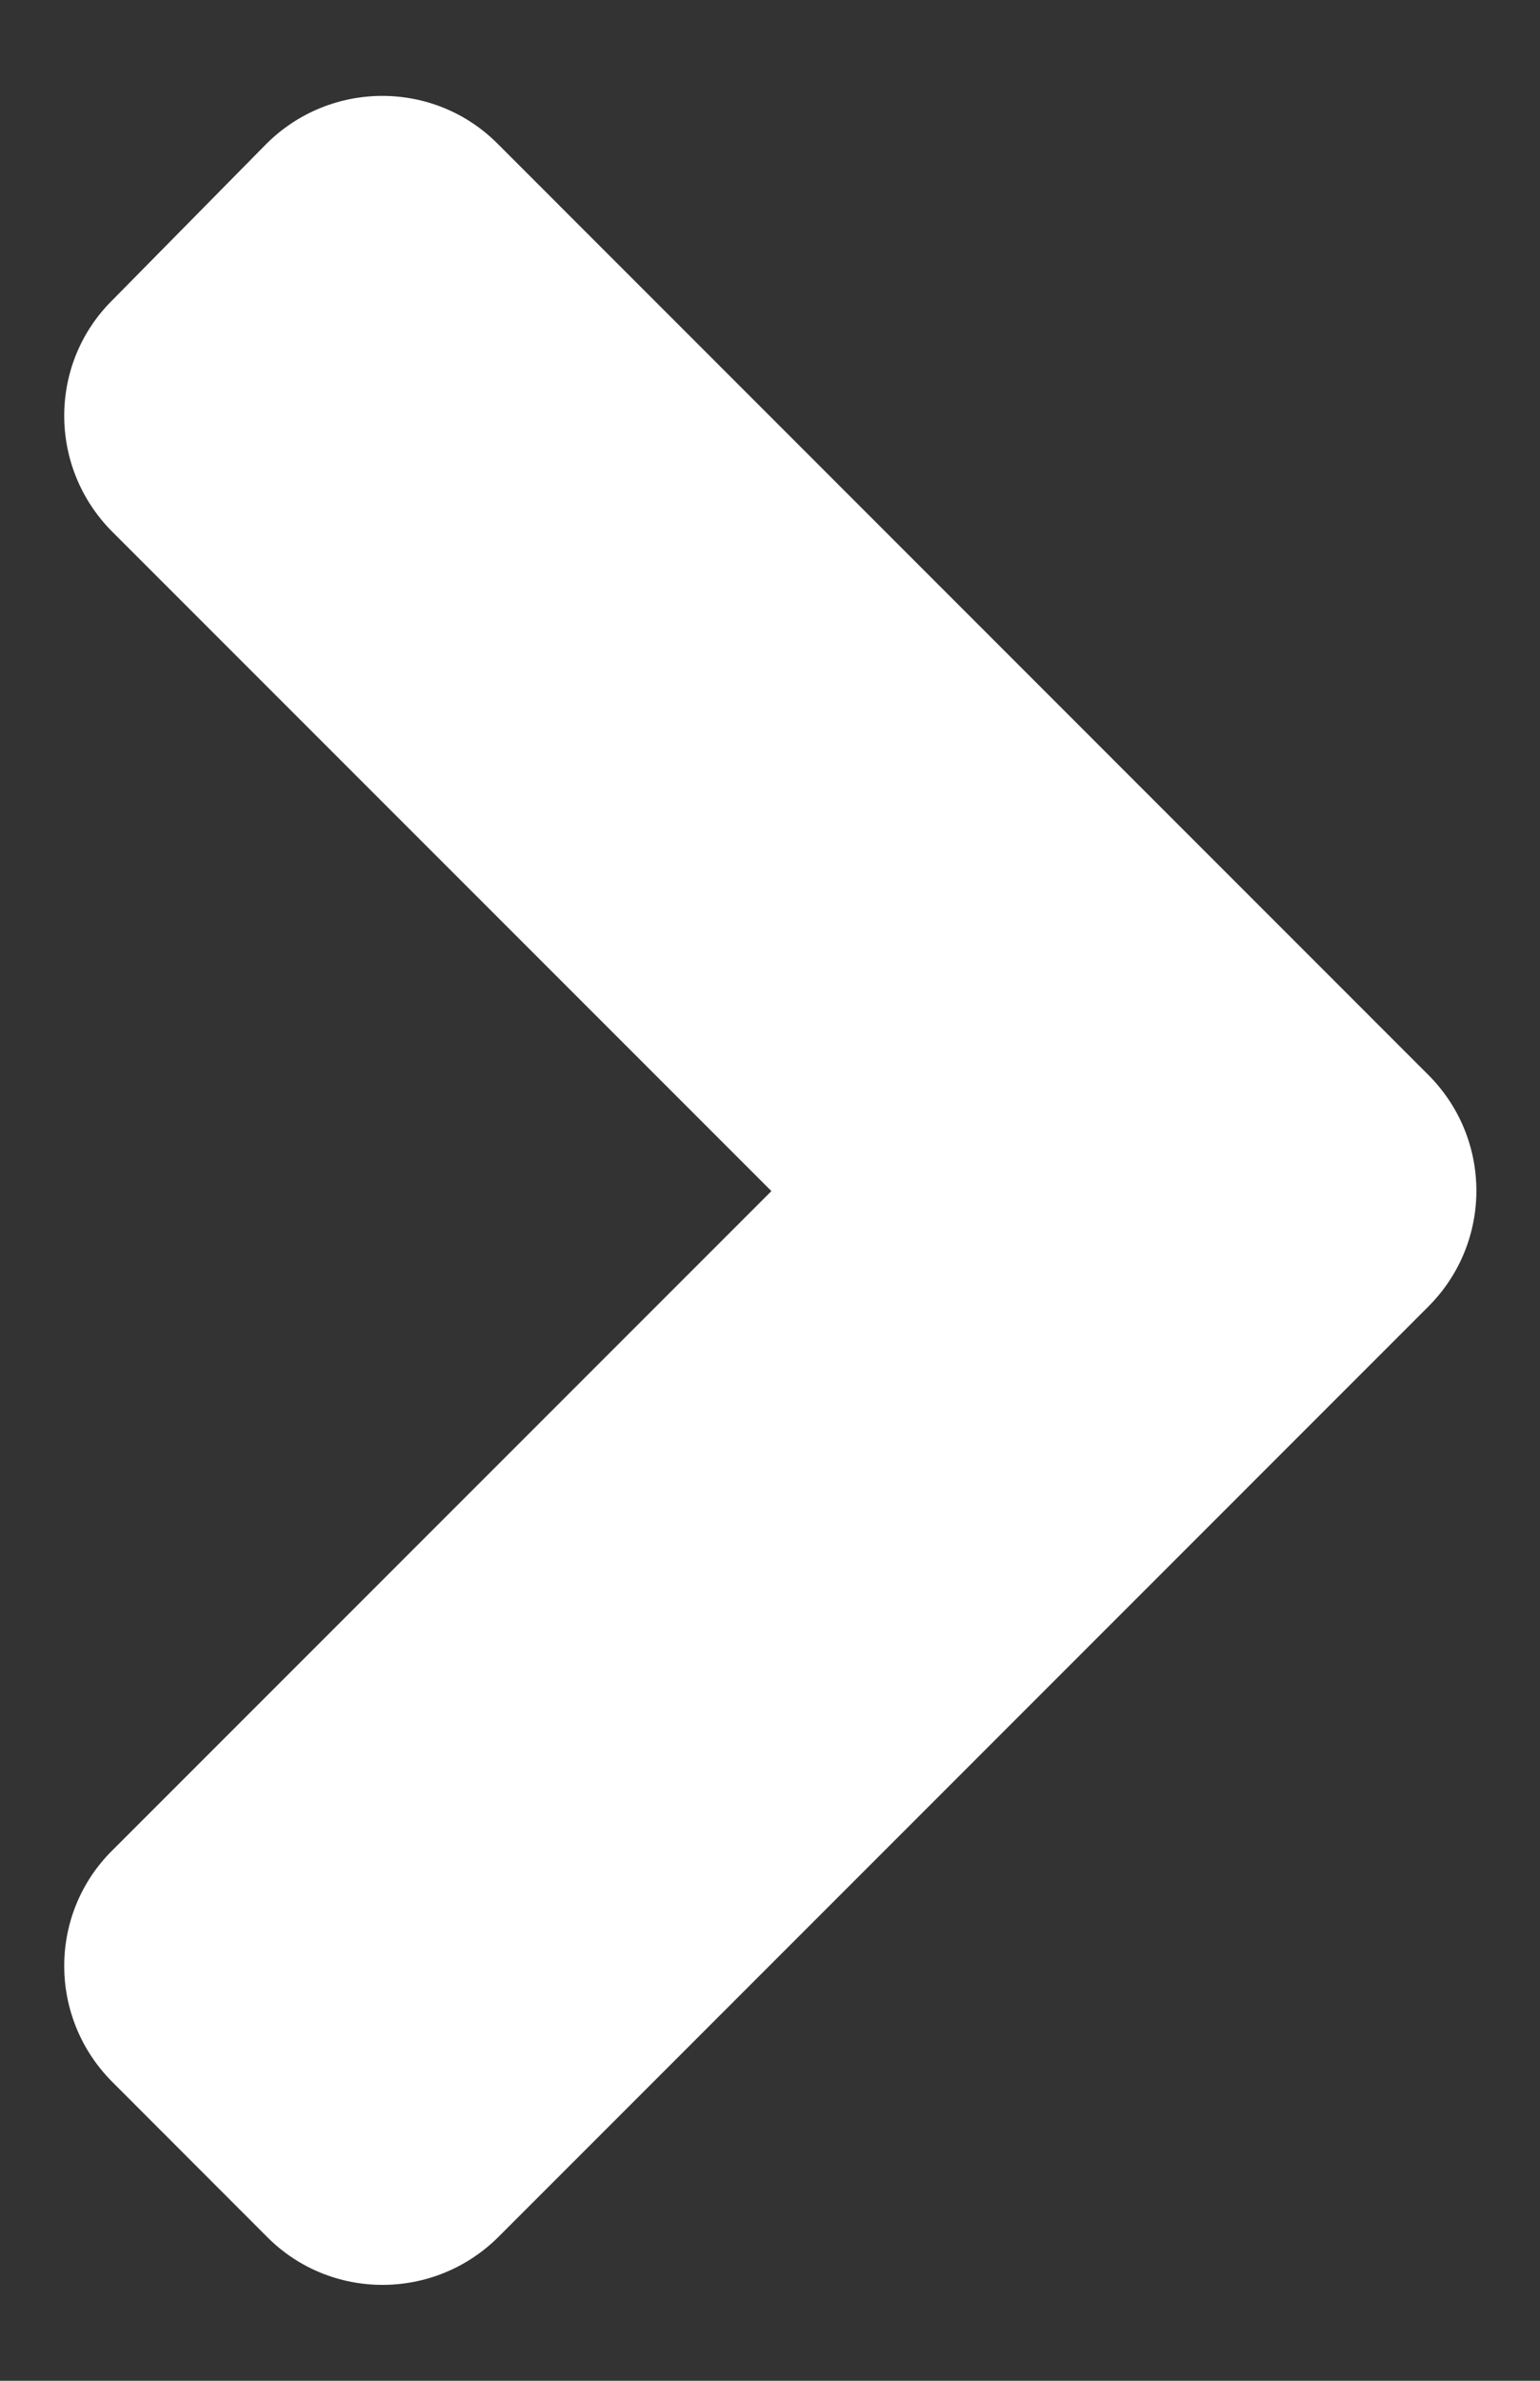
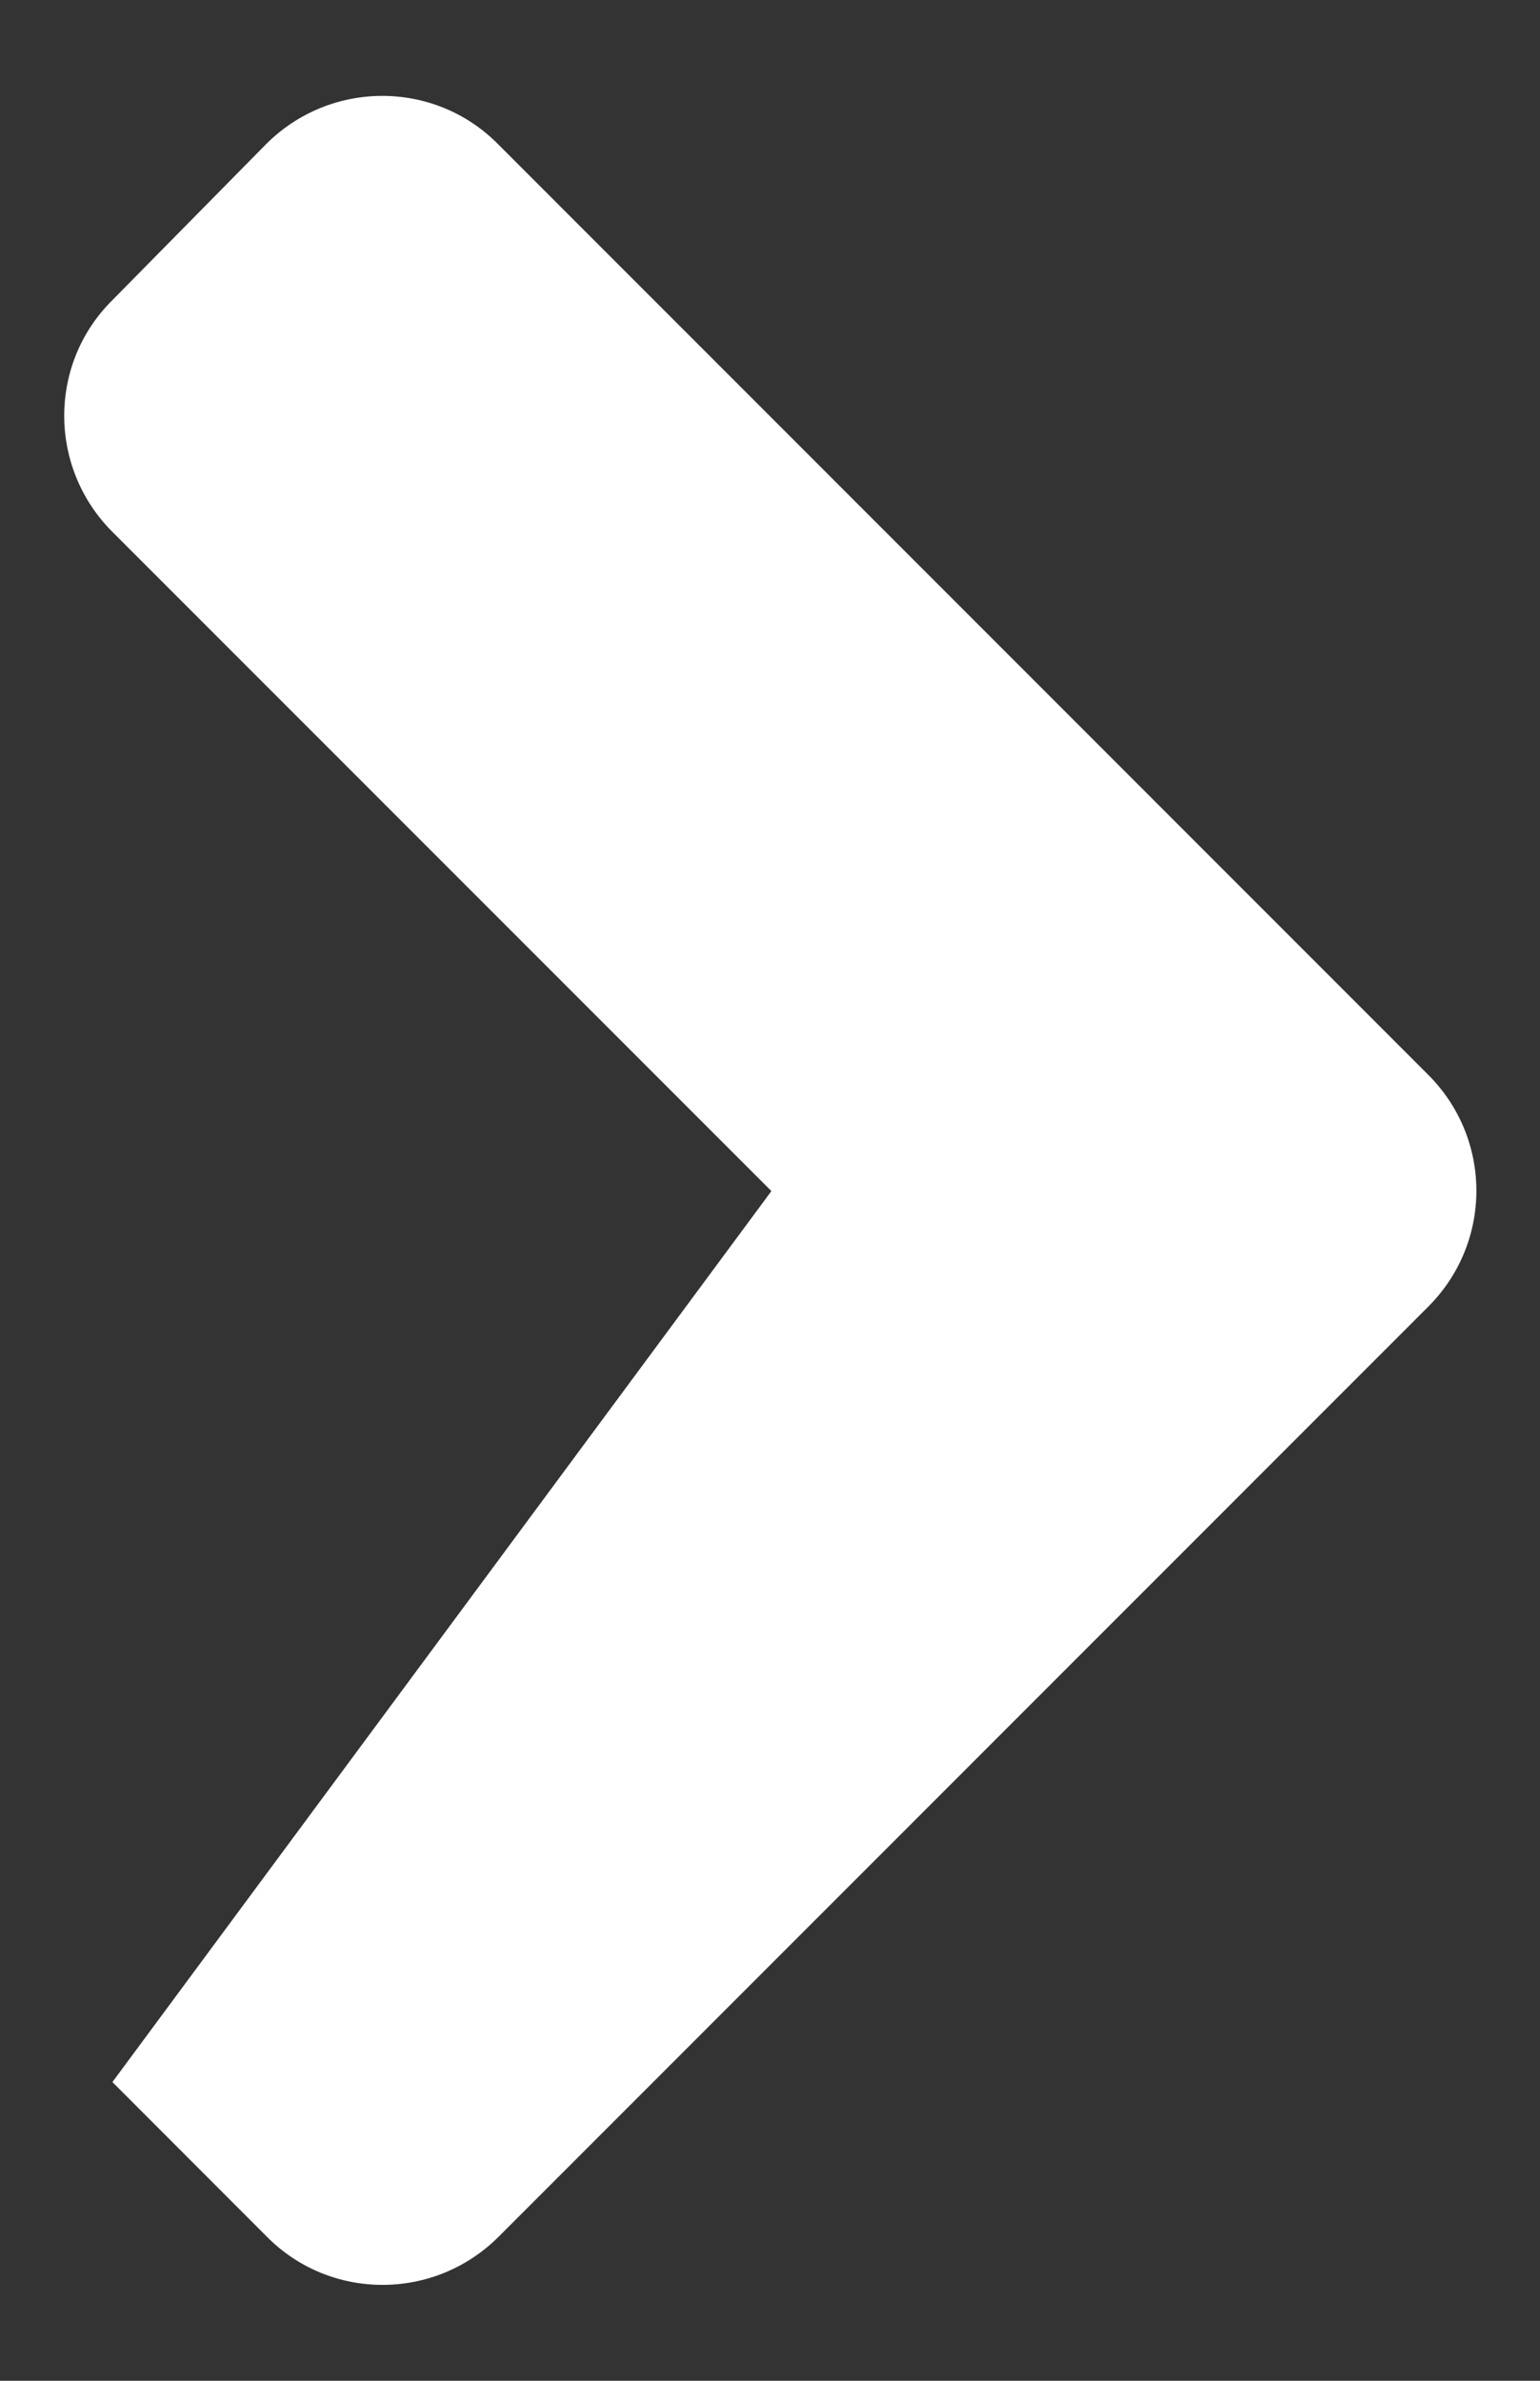
<svg xmlns="http://www.w3.org/2000/svg" width="11" height="17" viewBox="0 0 11 17" fill="none">
  <rect x="0" y="0" width="11" height="17" fill="#333333" stroke="none" />
-   <path d="M10.202 9.33L3.562 15.971C3.103 16.43 2.36 16.43 1.906 15.971L0.803 14.867C0.344 14.408 0.344 13.666 0.803 13.212L5.51 8.505L0.803 3.798C0.344 3.339 0.344 2.597 0.803 2.143L1.901 1.029C2.36 0.57 3.103 0.57 3.557 1.029L10.197 7.67C10.661 8.129 10.661 8.871 10.202 9.33Z" fill="white" />
+   <path d="M10.202 9.33L3.562 15.971C3.103 16.43 2.36 16.43 1.906 15.971L0.803 14.867L5.51 8.505L0.803 3.798C0.344 3.339 0.344 2.597 0.803 2.143L1.901 1.029C2.36 0.57 3.103 0.57 3.557 1.029L10.197 7.67C10.661 8.129 10.661 8.871 10.202 9.33Z" fill="white" />
</svg>